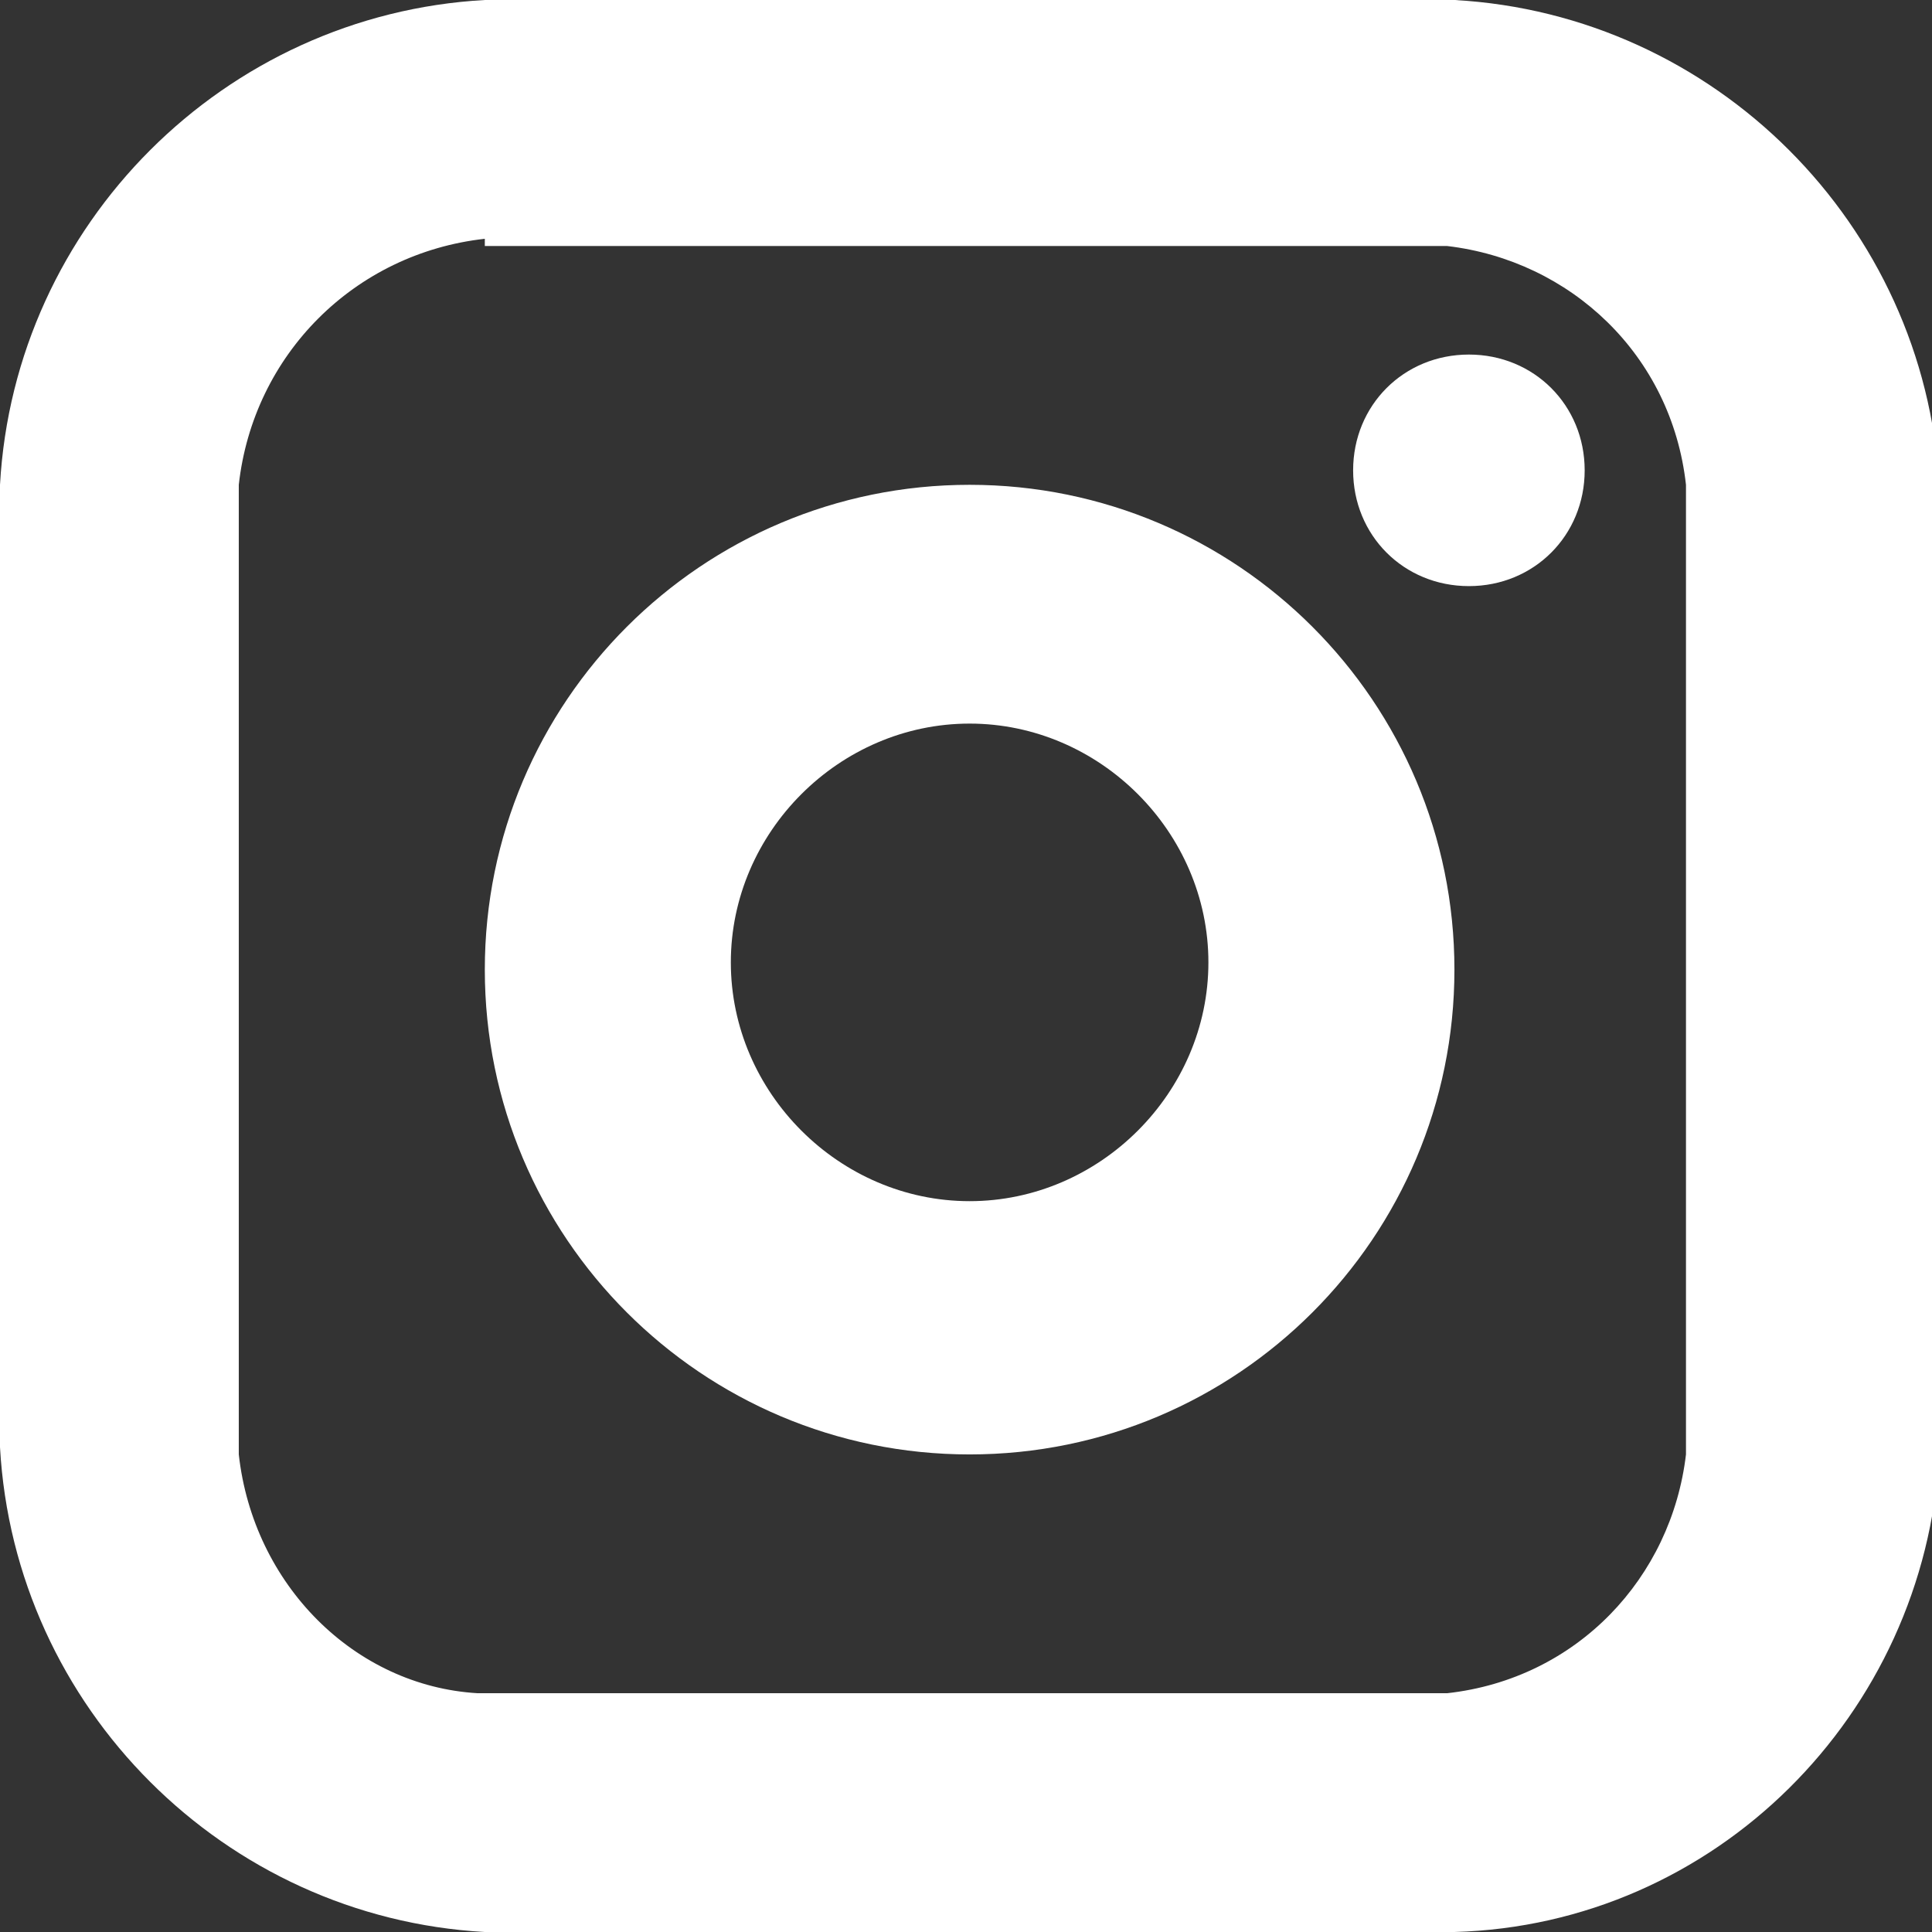
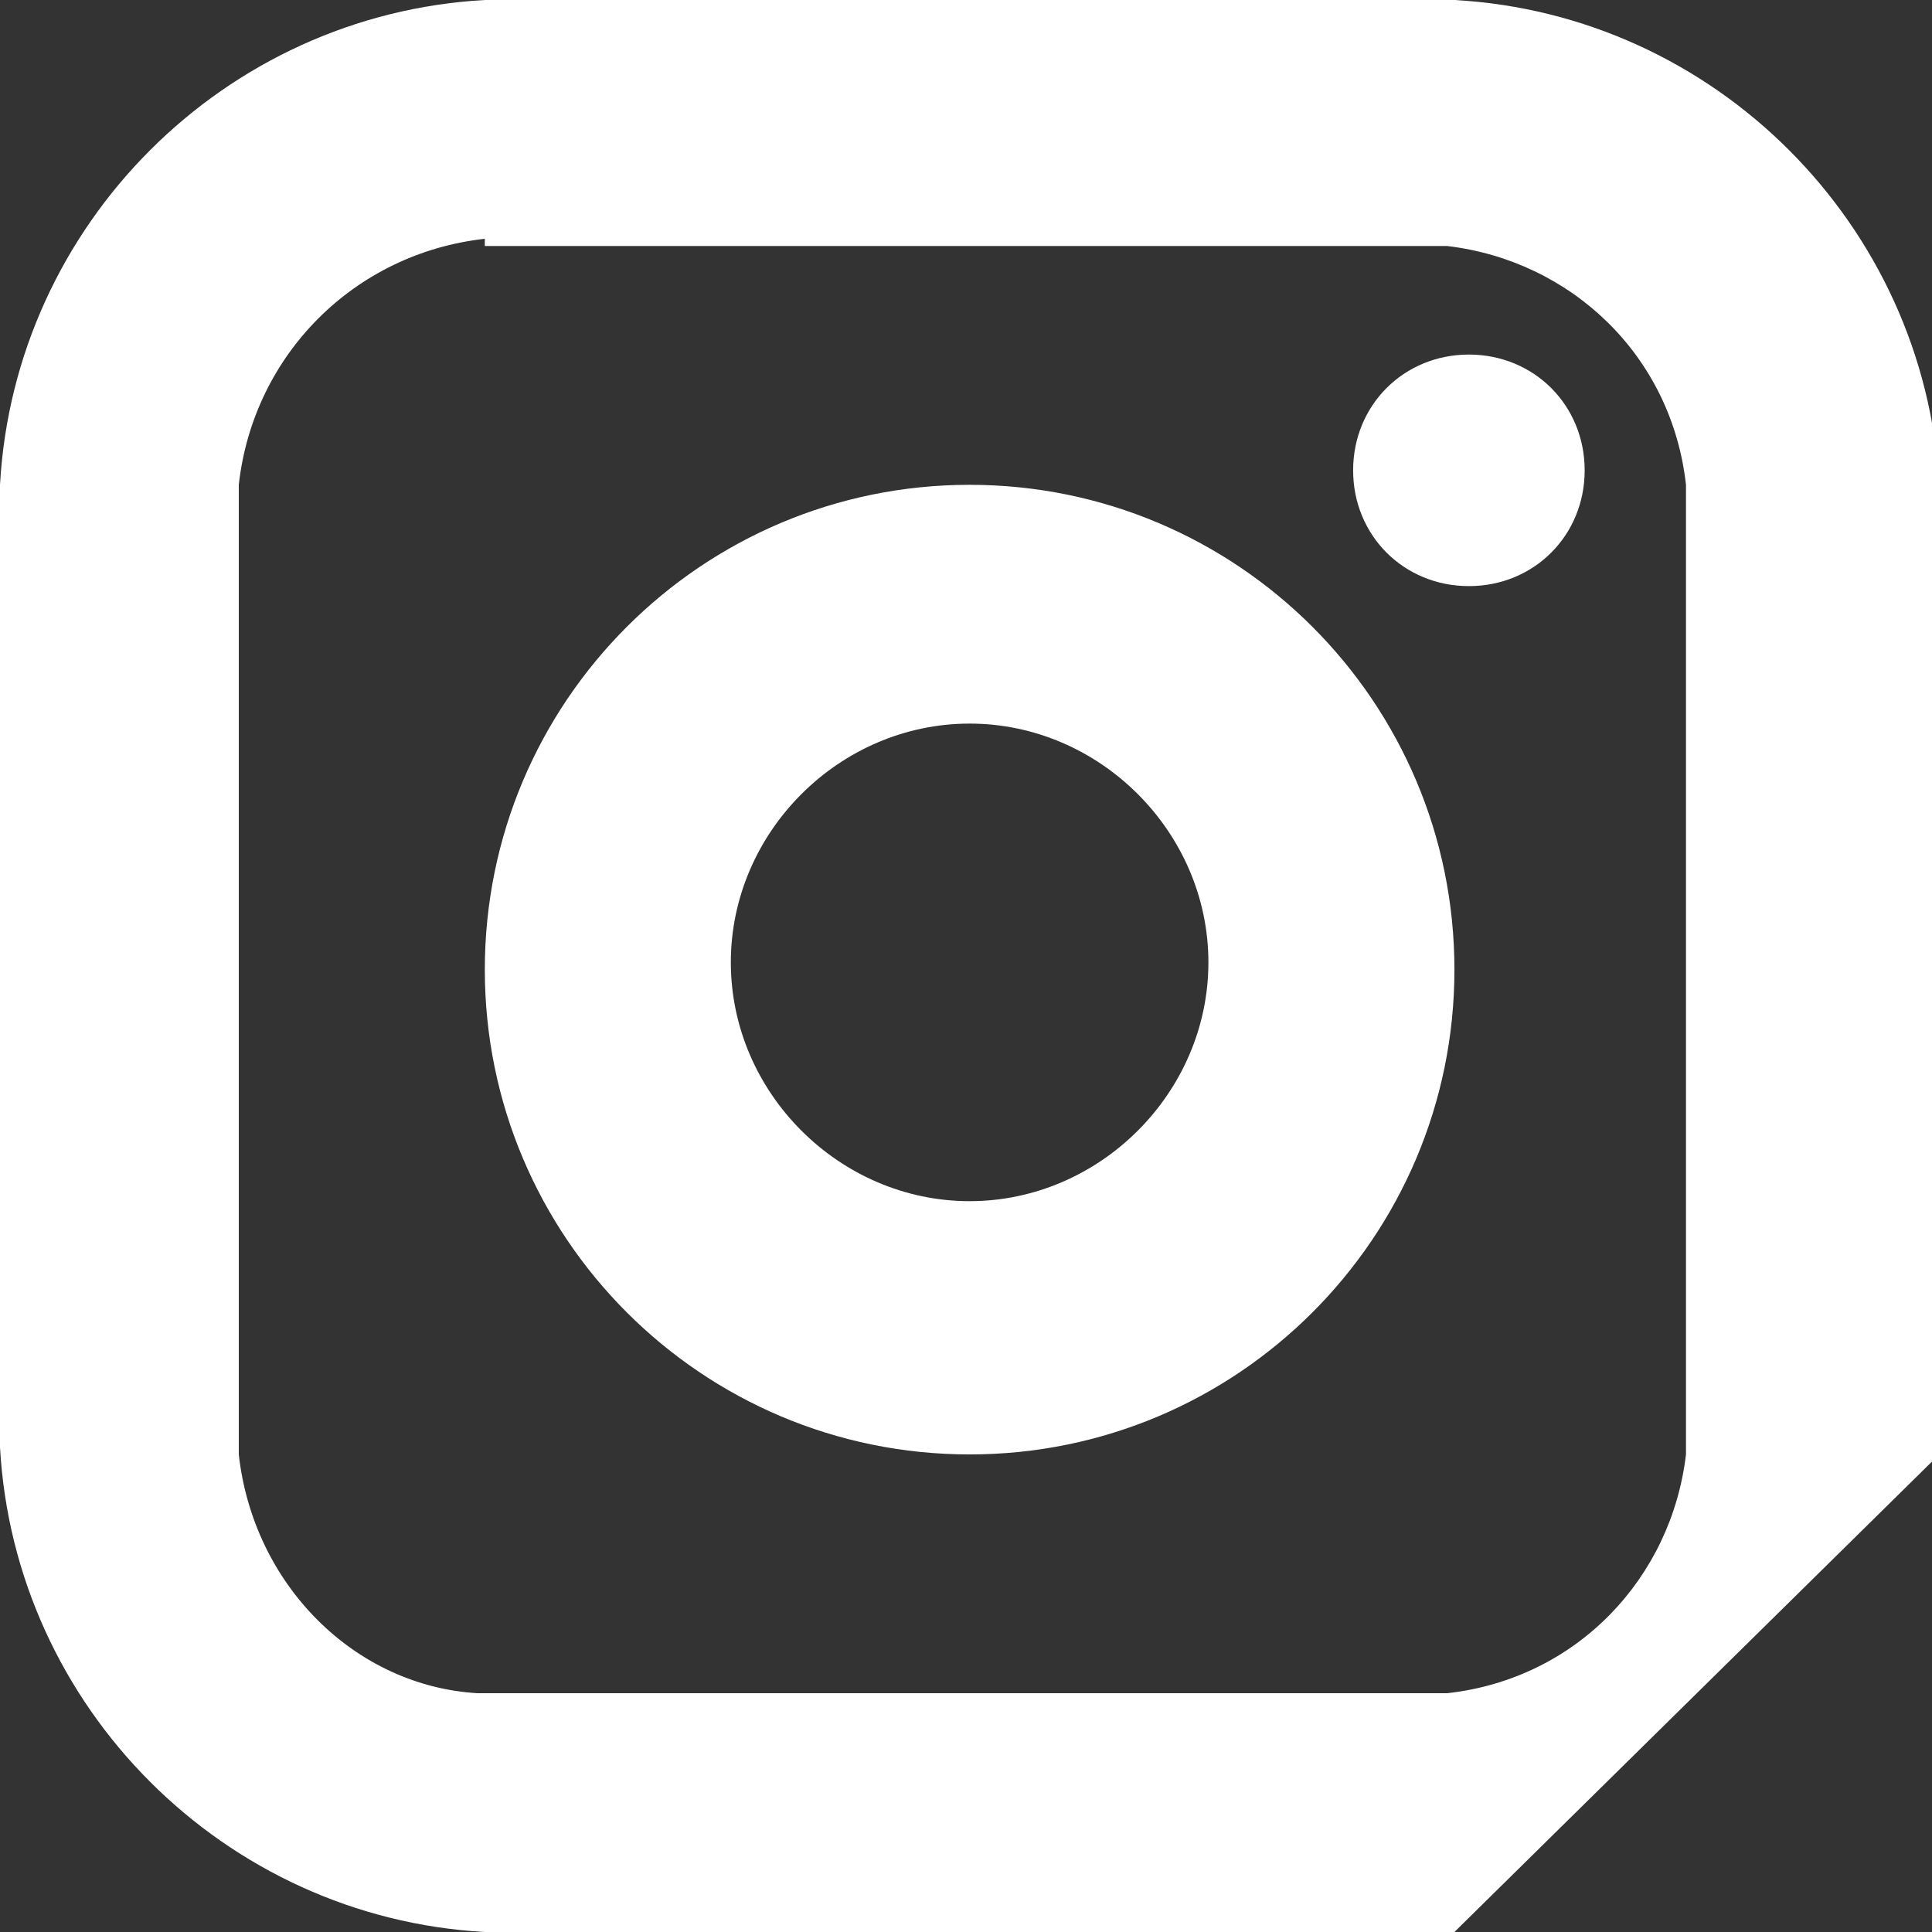
<svg xmlns="http://www.w3.org/2000/svg" version="1.1" id="レイヤー_1" x="0px" y="0px" viewBox="0 0 26.7 26.7" style="enable-background:new 0 0 26.7 26.7;" xml:space="preserve">
  <rect x="0" y="0" width="26.7" height="26.7" fill="#333333" stroke="none" />
  <style type="text/css">
	.st0{fill-rule:evenodd;clip-rule:evenodd;fill:#FFFFFF;}
</style>
-   <path class="st0" d="M6.7,3.3C4.9,3.5,3.5,4.9,3.3,6.7v13.4c0.2,1.8,1.6,3.2,3.3,3.3h13.4c1.8-0.2,3.1-1.6,3.3-3.3V6.7  c-0.2-1.8-1.6-3.1-3.3-3.3H6.7z M20.1,26.7H6.7c-3.6-0.2-6.5-3.1-6.7-6.7V6.7C0.2,3.1,3.1,0.2,6.7,0h13.4c3.6,0.2,6.5,3.1,6.7,6.7  v13.4C26.6,23.7,23.7,26.6,20.1,26.7L20.1,26.7z M13.4,10c-1.8,0-3.3,1.5-3.3,3.3s1.5,3.3,3.3,3.3c1.8,0,3.3-1.5,3.3-3.3  S15.2,10,13.4,10z M13.4,20.1c-3.7,0-6.7-3-6.7-6.7c0-3.7,3-6.7,6.7-6.7c3.7,0,6.7,3,6.7,6.7C20.1,17.1,17.1,20.1,13.4,20.1z   M20.3,4.9c0.9,0,1.6,0.7,1.6,1.6c0,0.9-0.7,1.6-1.6,1.6c-0.9,0-1.6-0.7-1.6-1.6C18.7,5.6,19.4,4.9,20.3,4.9L20.3,4.9z" />
+   <path class="st0" d="M6.7,3.3C4.9,3.5,3.5,4.9,3.3,6.7v13.4c0.2,1.8,1.6,3.2,3.3,3.3h13.4c1.8-0.2,3.1-1.6,3.3-3.3V6.7  c-0.2-1.8-1.6-3.1-3.3-3.3H6.7z M20.1,26.7H6.7c-3.6-0.2-6.5-3.1-6.7-6.7V6.7C0.2,3.1,3.1,0.2,6.7,0h13.4c3.6,0.2,6.5,3.1,6.7,6.7  v13.4L20.1,26.7z M13.4,10c-1.8,0-3.3,1.5-3.3,3.3s1.5,3.3,3.3,3.3c1.8,0,3.3-1.5,3.3-3.3  S15.2,10,13.4,10z M13.4,20.1c-3.7,0-6.7-3-6.7-6.7c0-3.7,3-6.7,6.7-6.7c3.7,0,6.7,3,6.7,6.7C20.1,17.1,17.1,20.1,13.4,20.1z   M20.3,4.9c0.9,0,1.6,0.7,1.6,1.6c0,0.9-0.7,1.6-1.6,1.6c-0.9,0-1.6-0.7-1.6-1.6C18.7,5.6,19.4,4.9,20.3,4.9L20.3,4.9z" />
</svg>